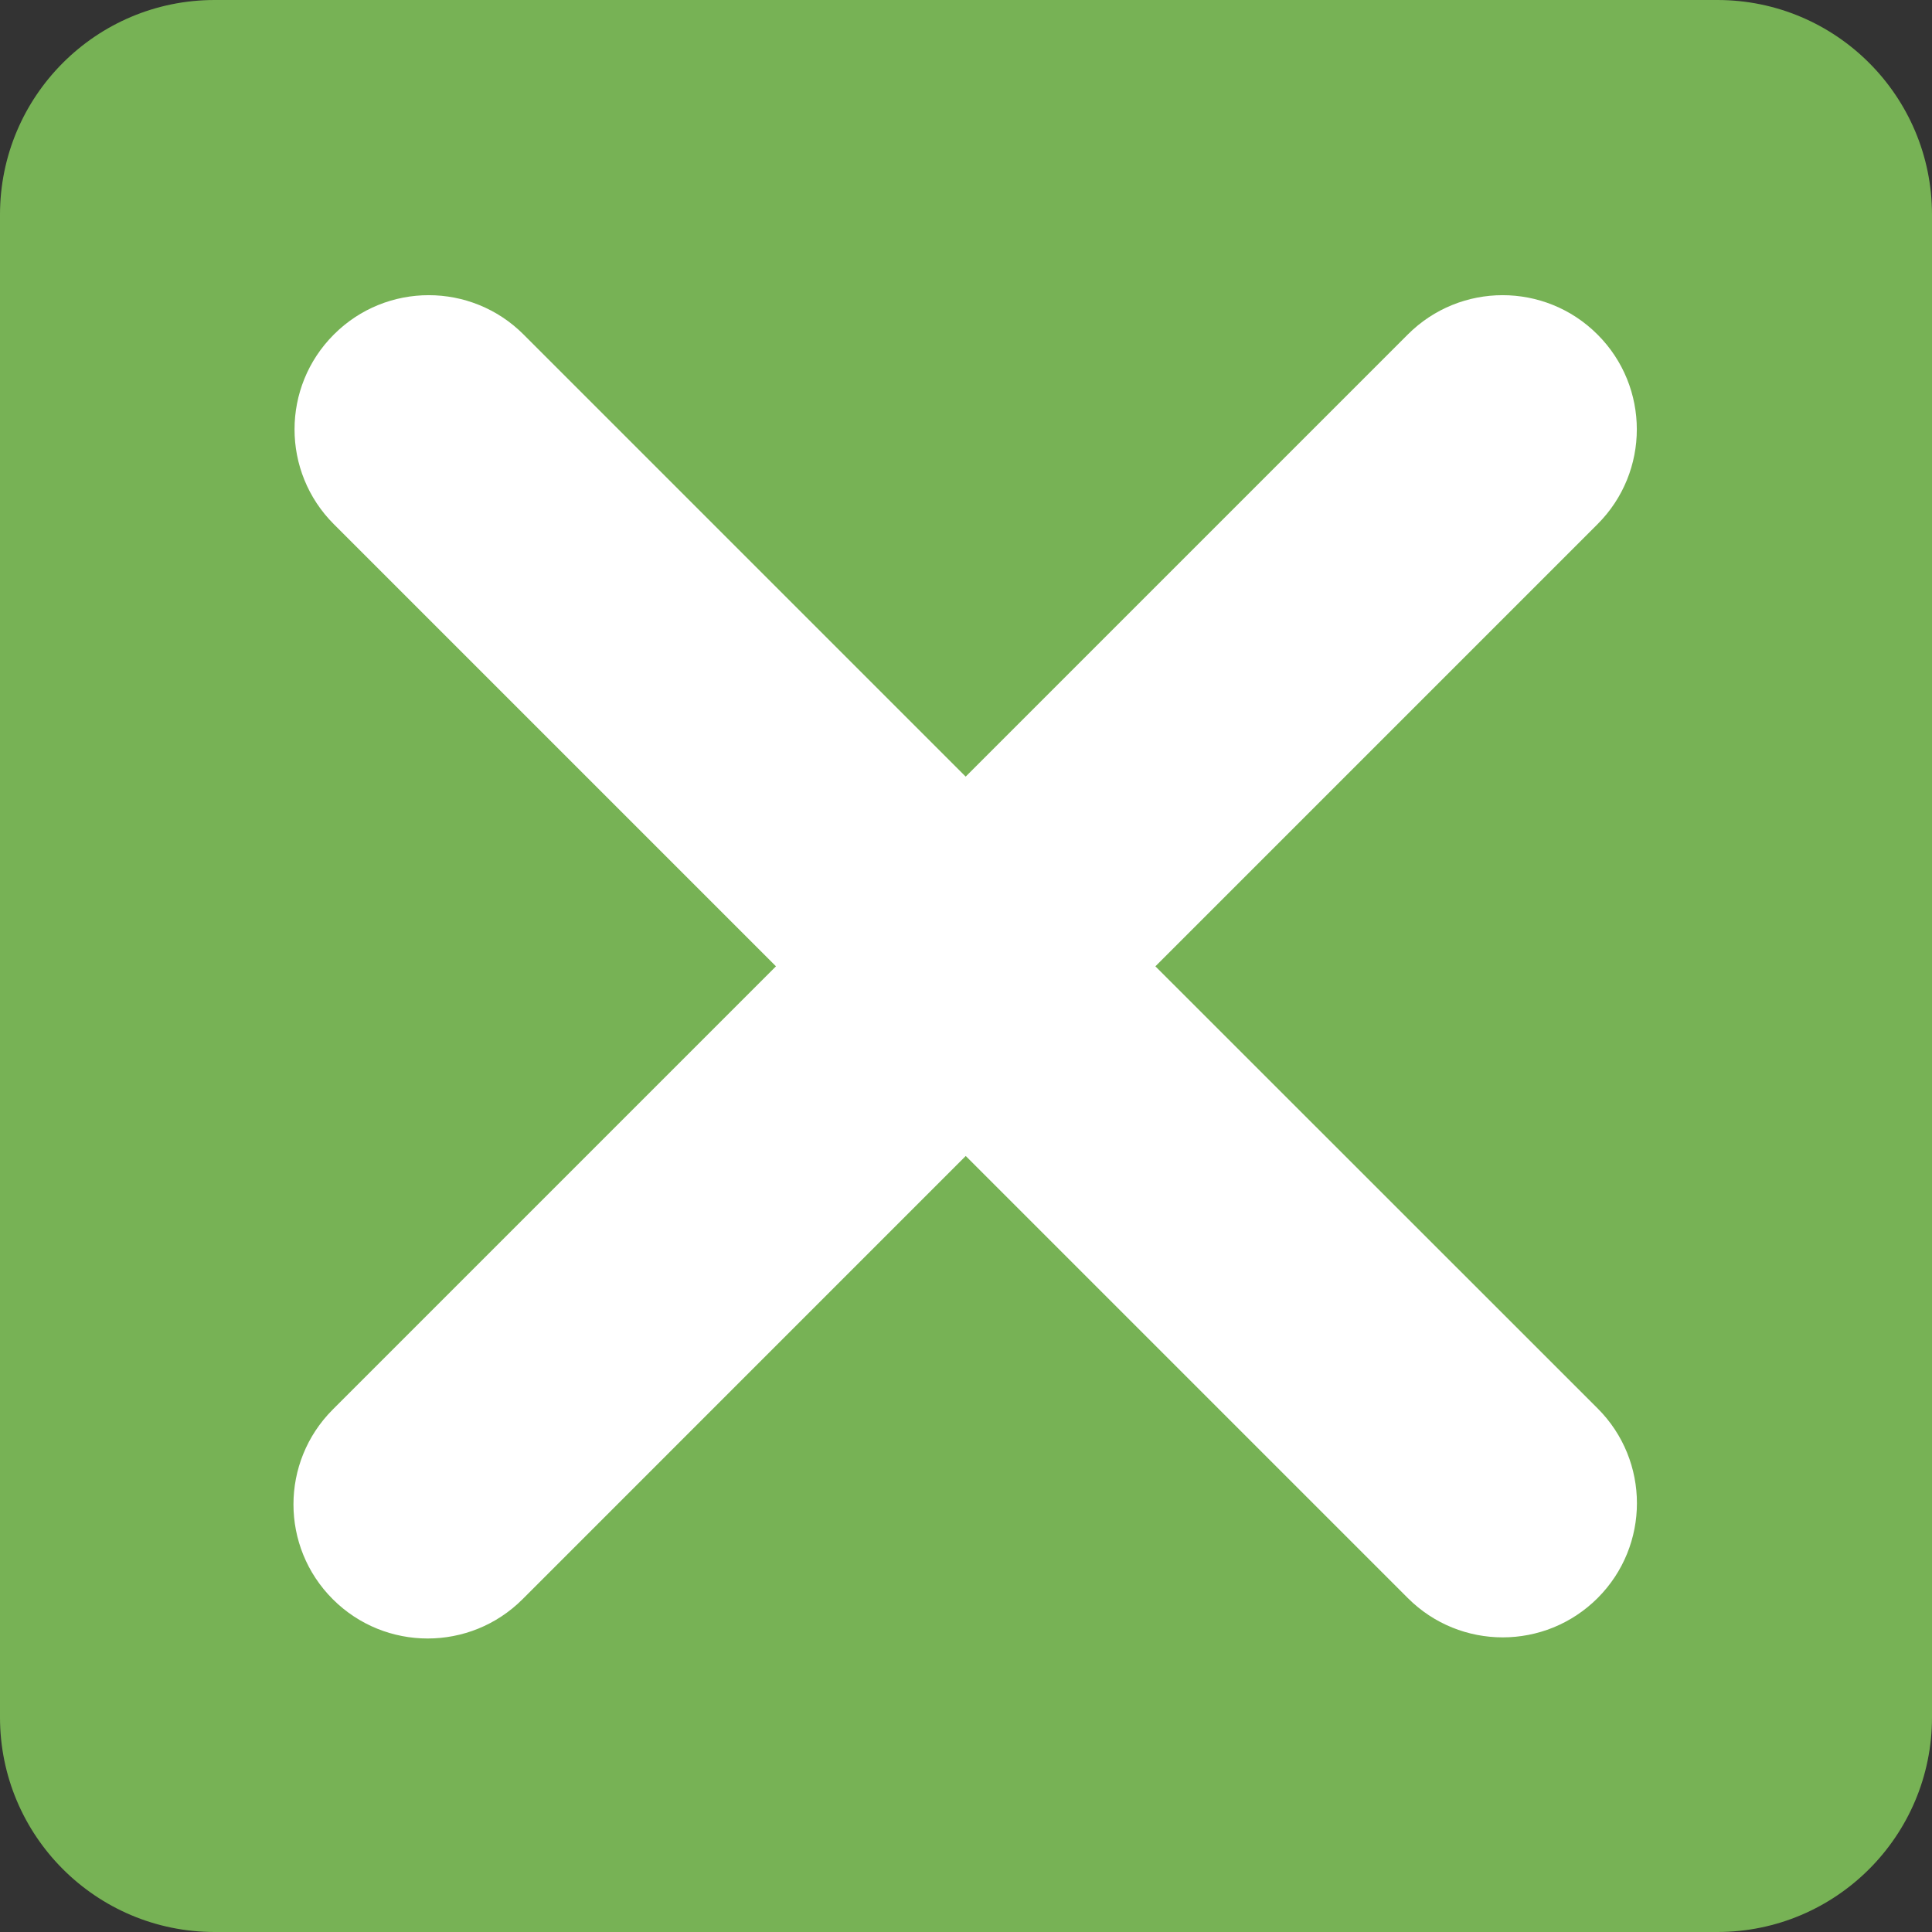
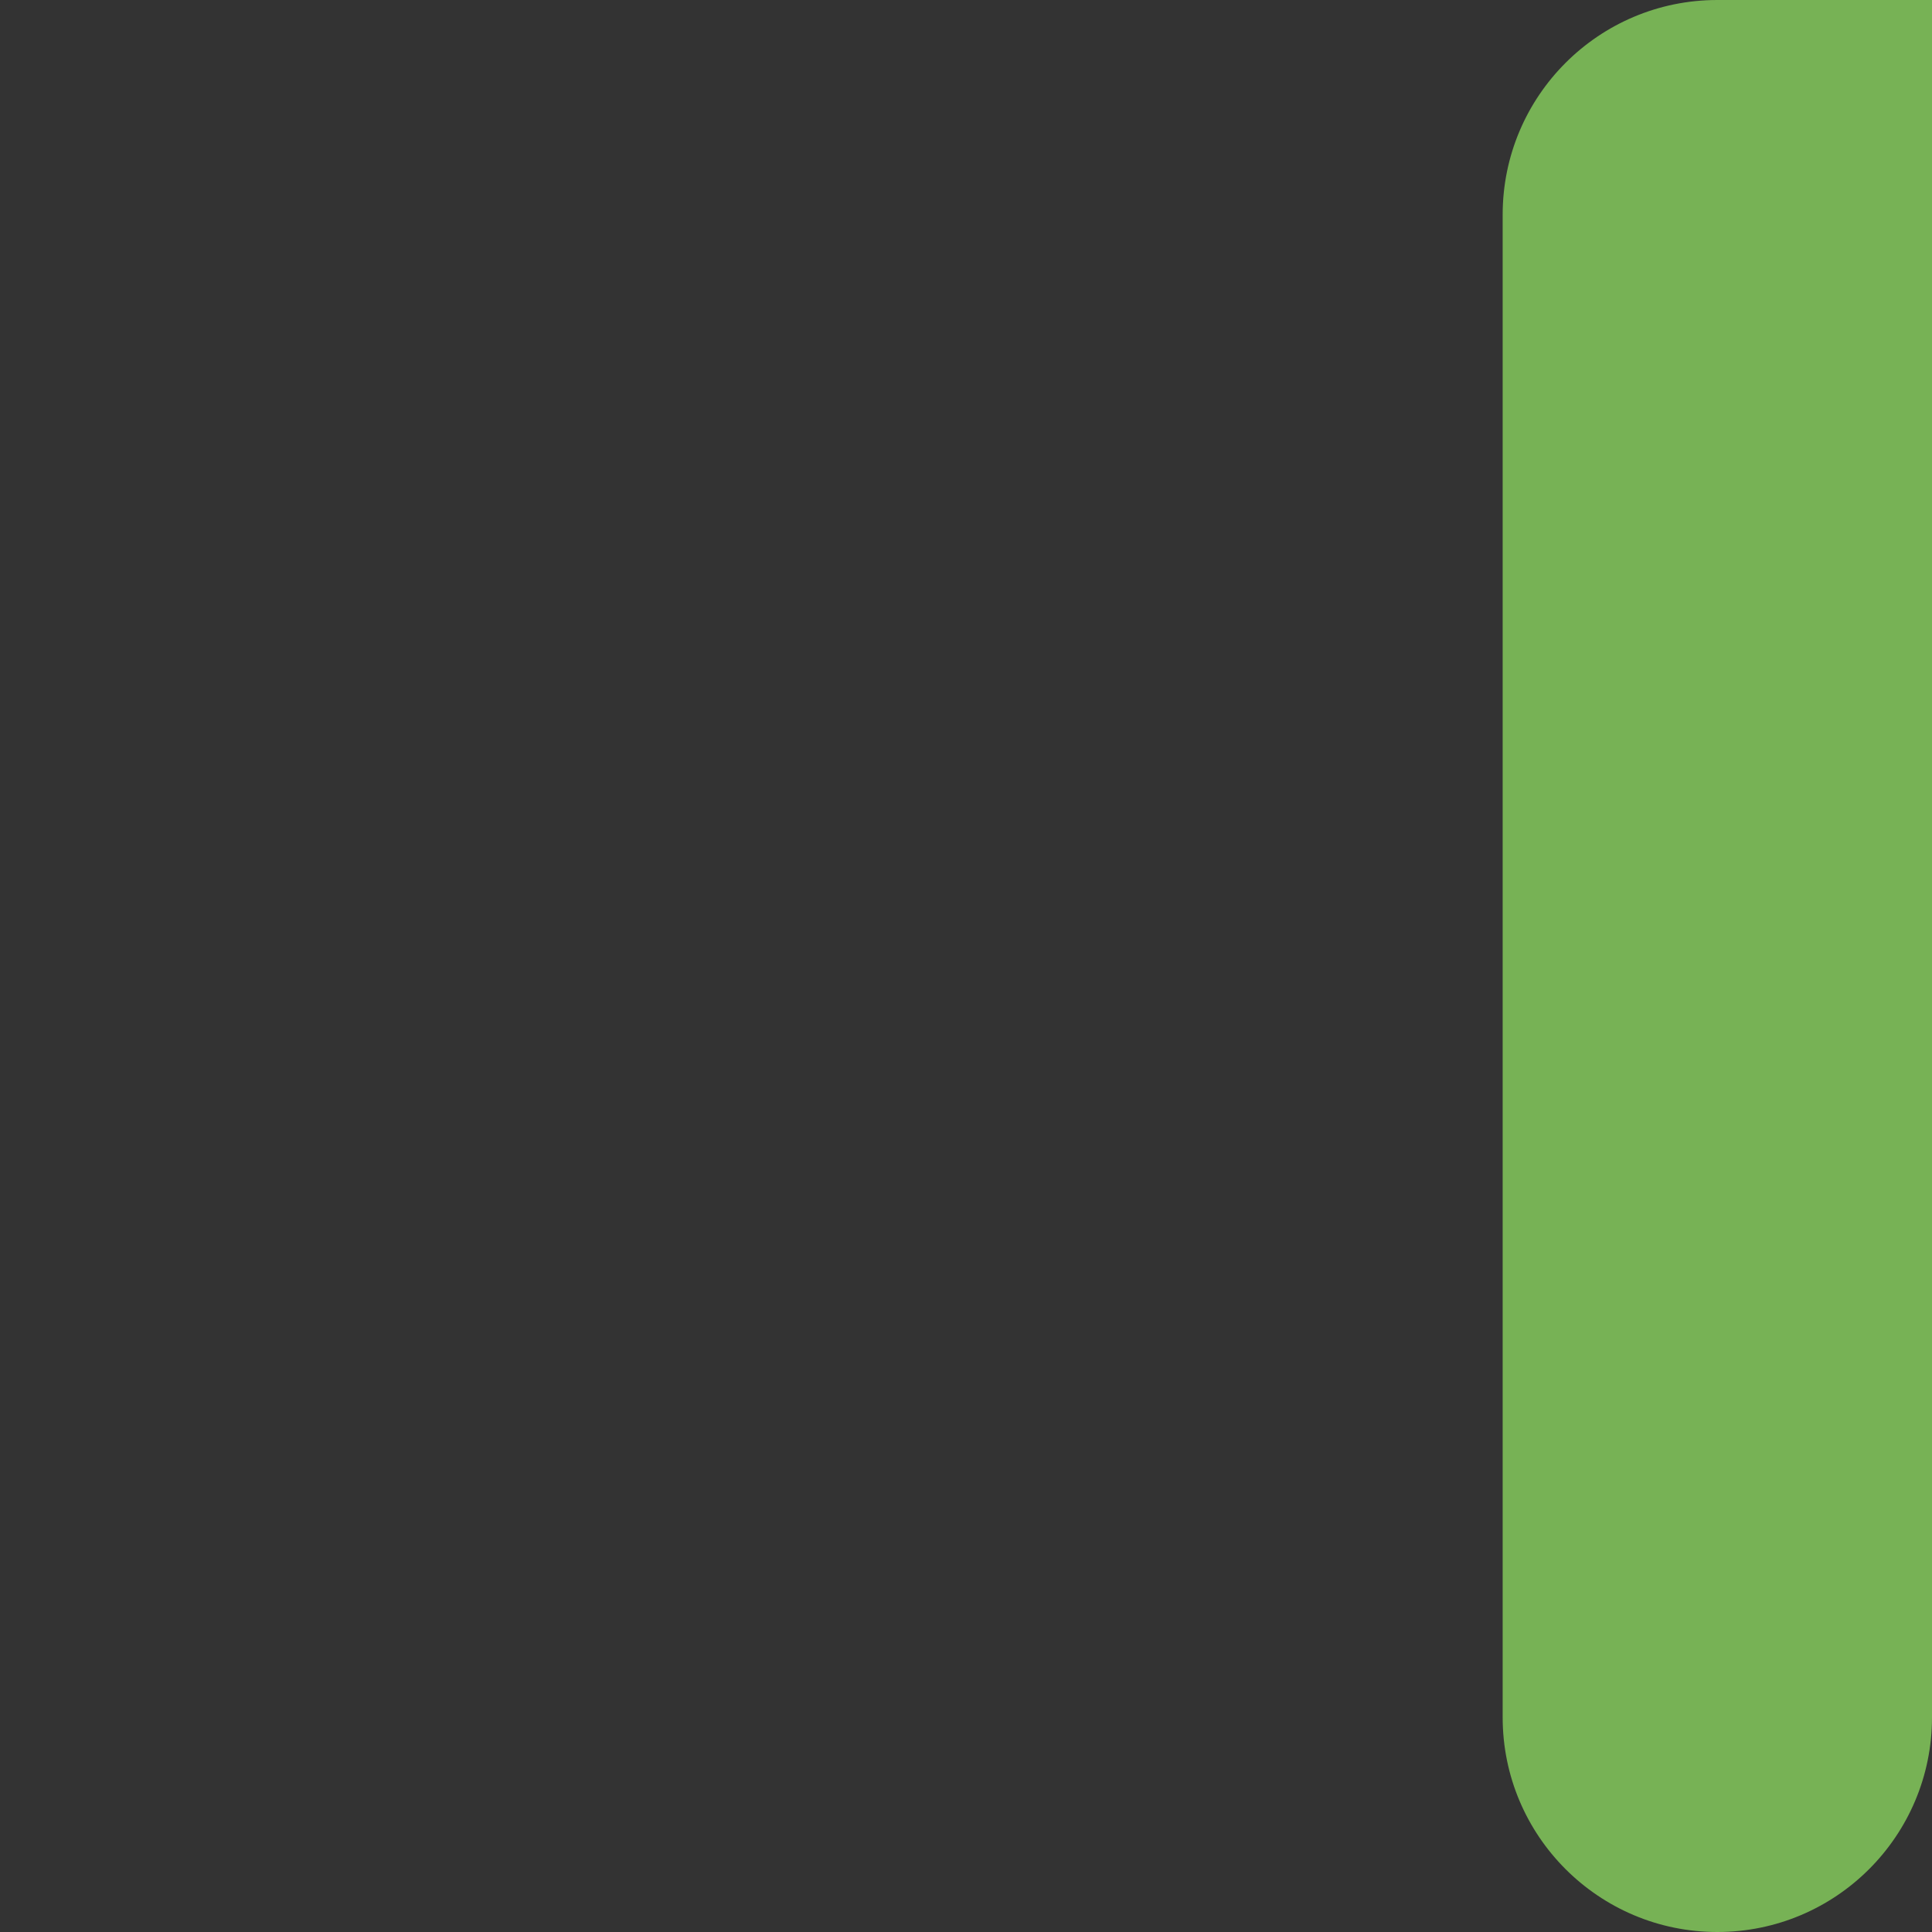
<svg xmlns="http://www.w3.org/2000/svg" viewBox="0 0 36 36">
  <rect x="0" y="0" width="36" height="36" fill="#333333" stroke="none" />
-   <path fill="#77B255" d="M36 32c0 2.209-1.791 4-4 4H4c-2.209 0-4-1.791-4-4V4c0-2.209 1.791-4 4-4h28c2.209 0 4 1.791 4 4v28z" />
-   <path fill="#FFF" d="M21.529 18.006l8.238-8.238c.977-.976.977-2.559 0-3.535-.977-.977-2.559-.977-3.535 0l-8.238 8.238-8.238-8.238c-.976-.977-2.56-.977-3.535 0-.977.976-.977 2.559 0 3.535l8.238 8.238-8.258 8.258c-.977.977-.977 2.559 0 3.535.488.488 1.128.732 1.768.732s1.28-.244 1.768-.732l8.258-8.259 8.238 8.238c.488.488 1.128.732 1.768.732s1.279-.244 1.768-.732c.977-.977.977-2.559 0-3.535l-8.24-8.237z" />
+   <path fill="#77B255" d="M36 32c0 2.209-1.791 4-4 4c-2.209 0-4-1.791-4-4V4c0-2.209 1.791-4 4-4h28c2.209 0 4 1.791 4 4v28z" />
</svg>